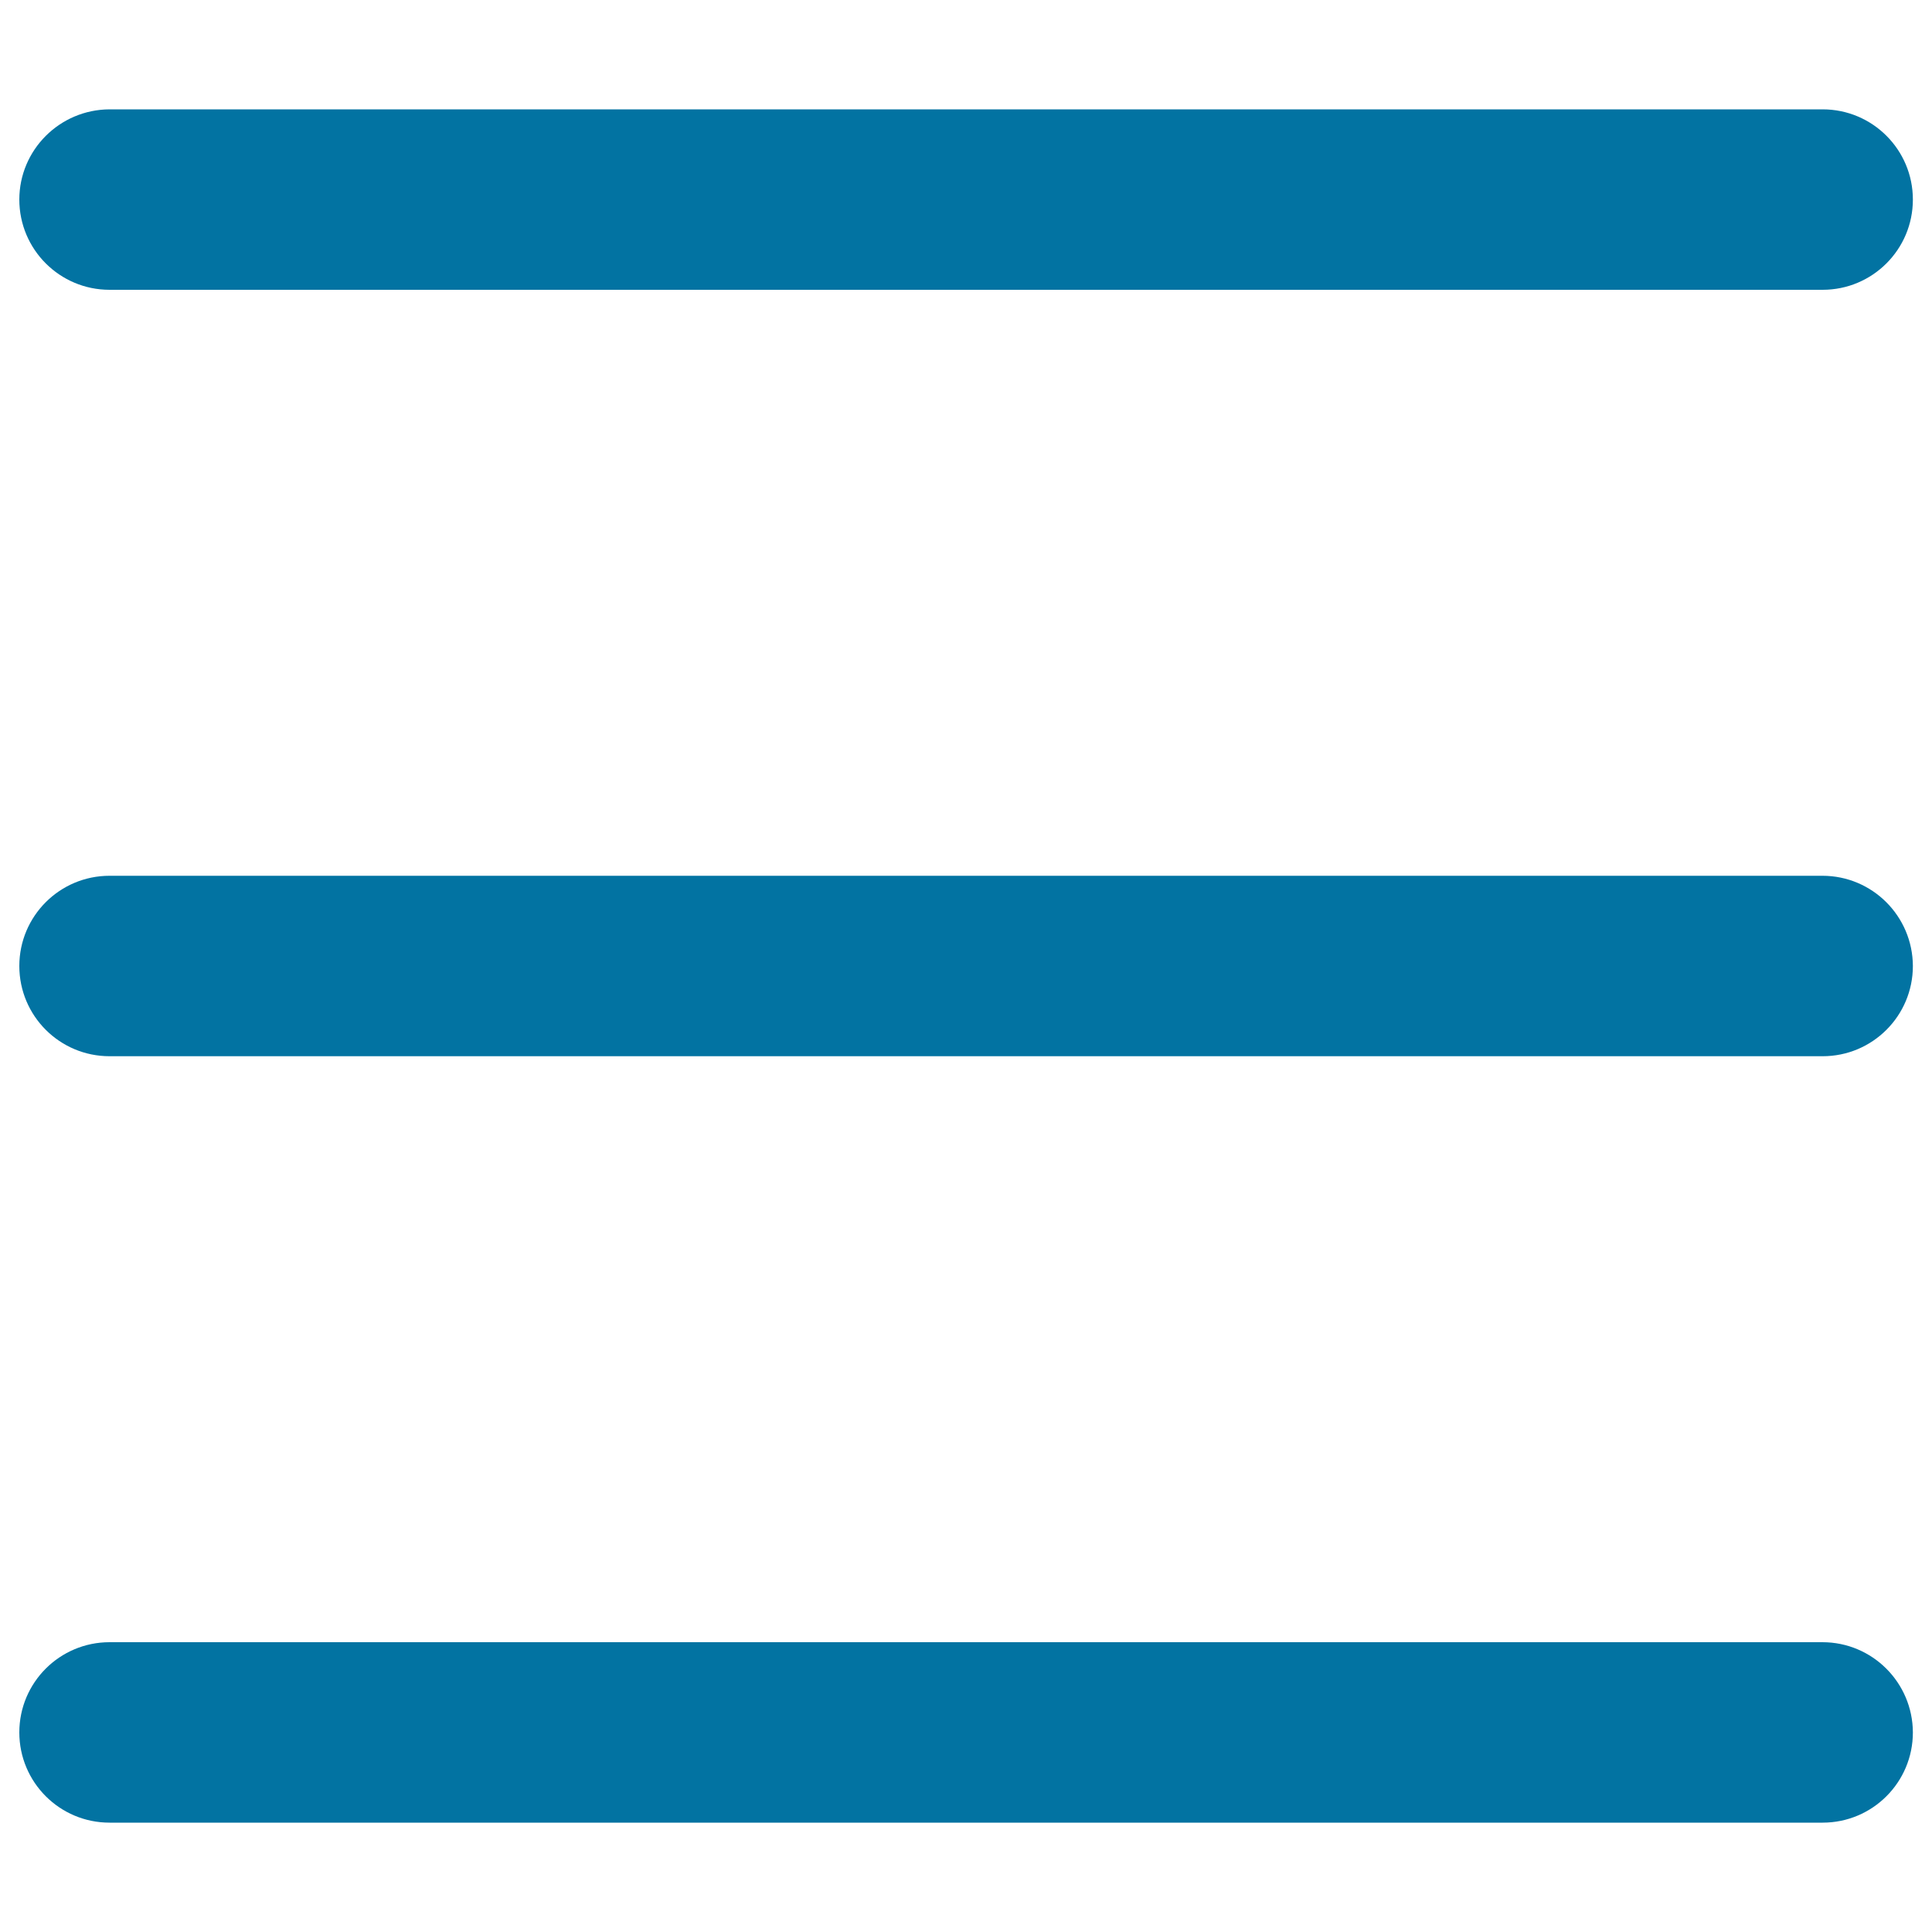
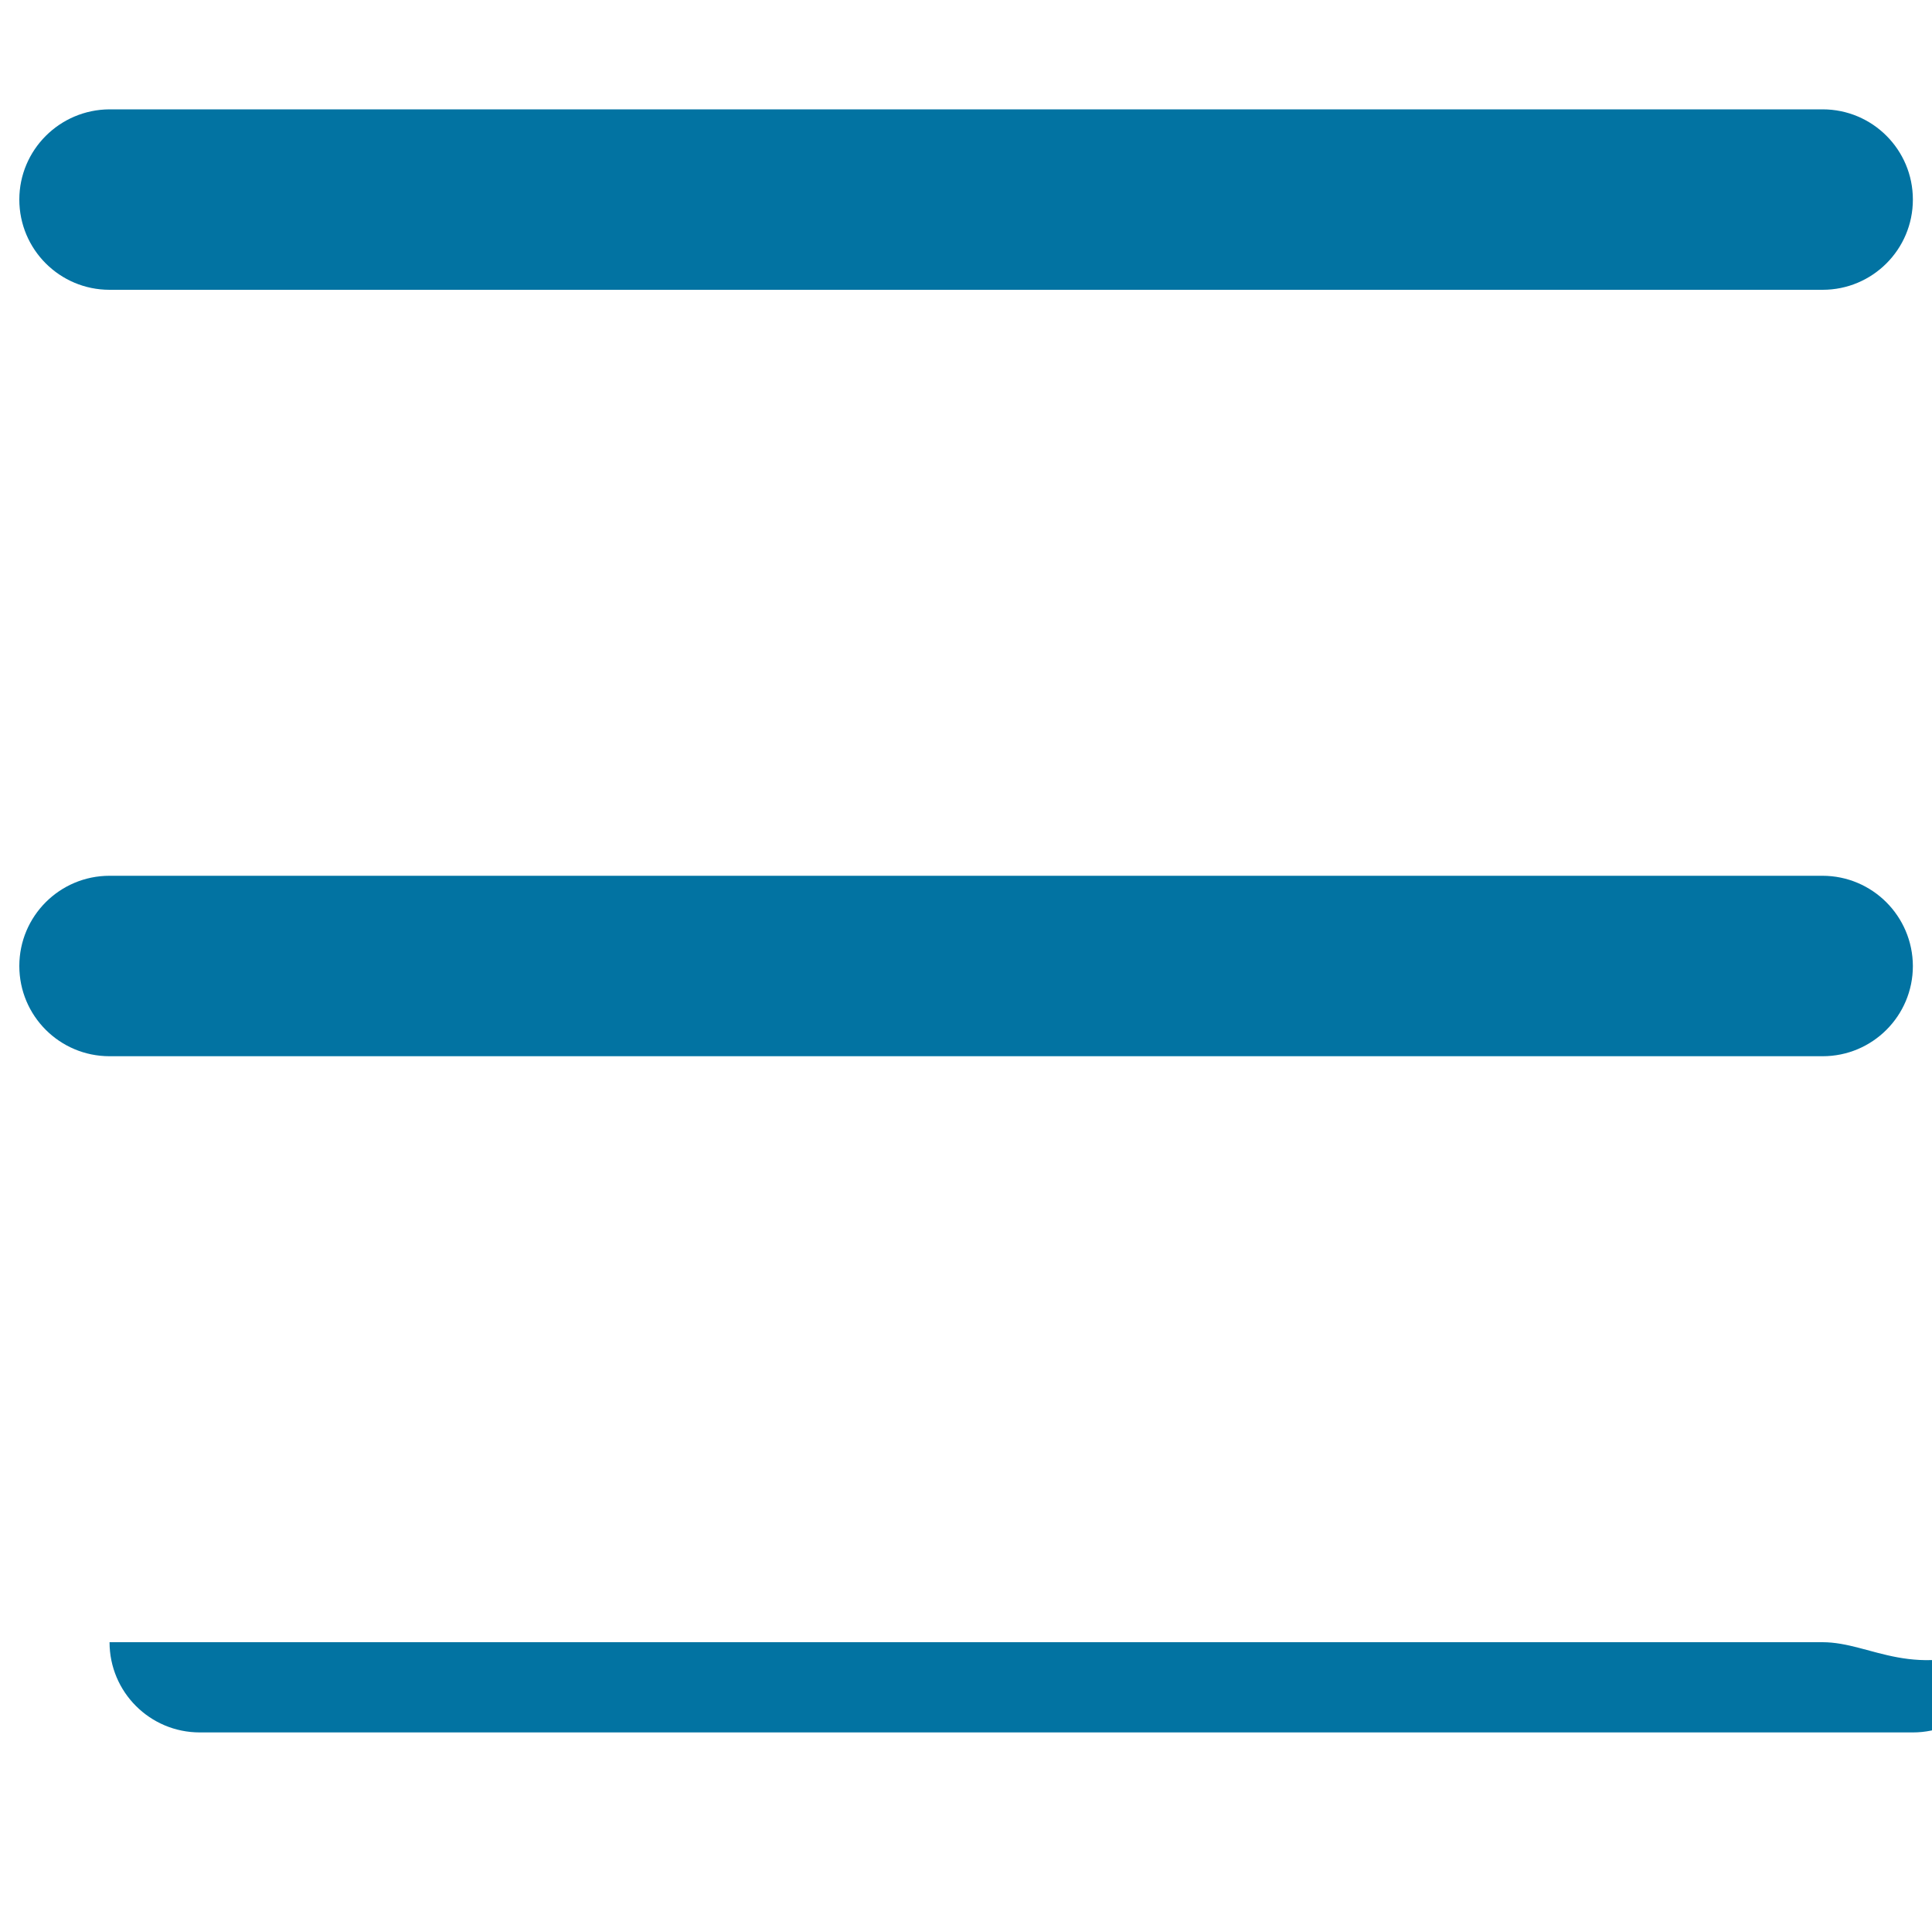
<svg xmlns="http://www.w3.org/2000/svg" viewBox="0 0 1000 1000" style="fill:#0273a2">
  <title>Drawer Menu SVG icon</title>
-   <path d="M56.7,150h886.7c25.8,0,46.7-20.9,46.7-46.7c0-25.8-20.9-46.7-46.7-46.7H56.7C30.9,56.7,10,77.6,10,103.3C10,129.1,30.9,150,56.7,150z M943.3,453.3H56.7C30.9,453.3,10,474.2,10,500c0,25.8,20.9,46.7,46.7,46.7h886.7c25.8,0,46.7-20.9,46.7-46.7C990,474.2,969.1,453.3,943.3,453.3z M943.3,850H56.7C30.9,850,10,870.9,10,896.7c0,25.8,20.9,46.7,46.7,46.7h886.7c25.8,0,46.7-20.9,46.7-46.7C990,870.9,969.1,850,943.3,850z" />
+   <path d="M56.7,150h886.7c25.8,0,46.7-20.9,46.7-46.7c0-25.8-20.9-46.7-46.7-46.7H56.7C30.9,56.7,10,77.6,10,103.3C10,129.1,30.9,150,56.7,150z M943.3,453.3H56.7C30.9,453.3,10,474.2,10,500c0,25.8,20.9,46.7,46.7,46.7h886.7c25.8,0,46.7-20.9,46.7-46.7C990,474.2,969.1,453.3,943.3,453.3z M943.3,850H56.7c0,25.8,20.9,46.7,46.7,46.7h886.7c25.8,0,46.7-20.9,46.7-46.7C990,870.9,969.1,850,943.3,850z" />
</svg>